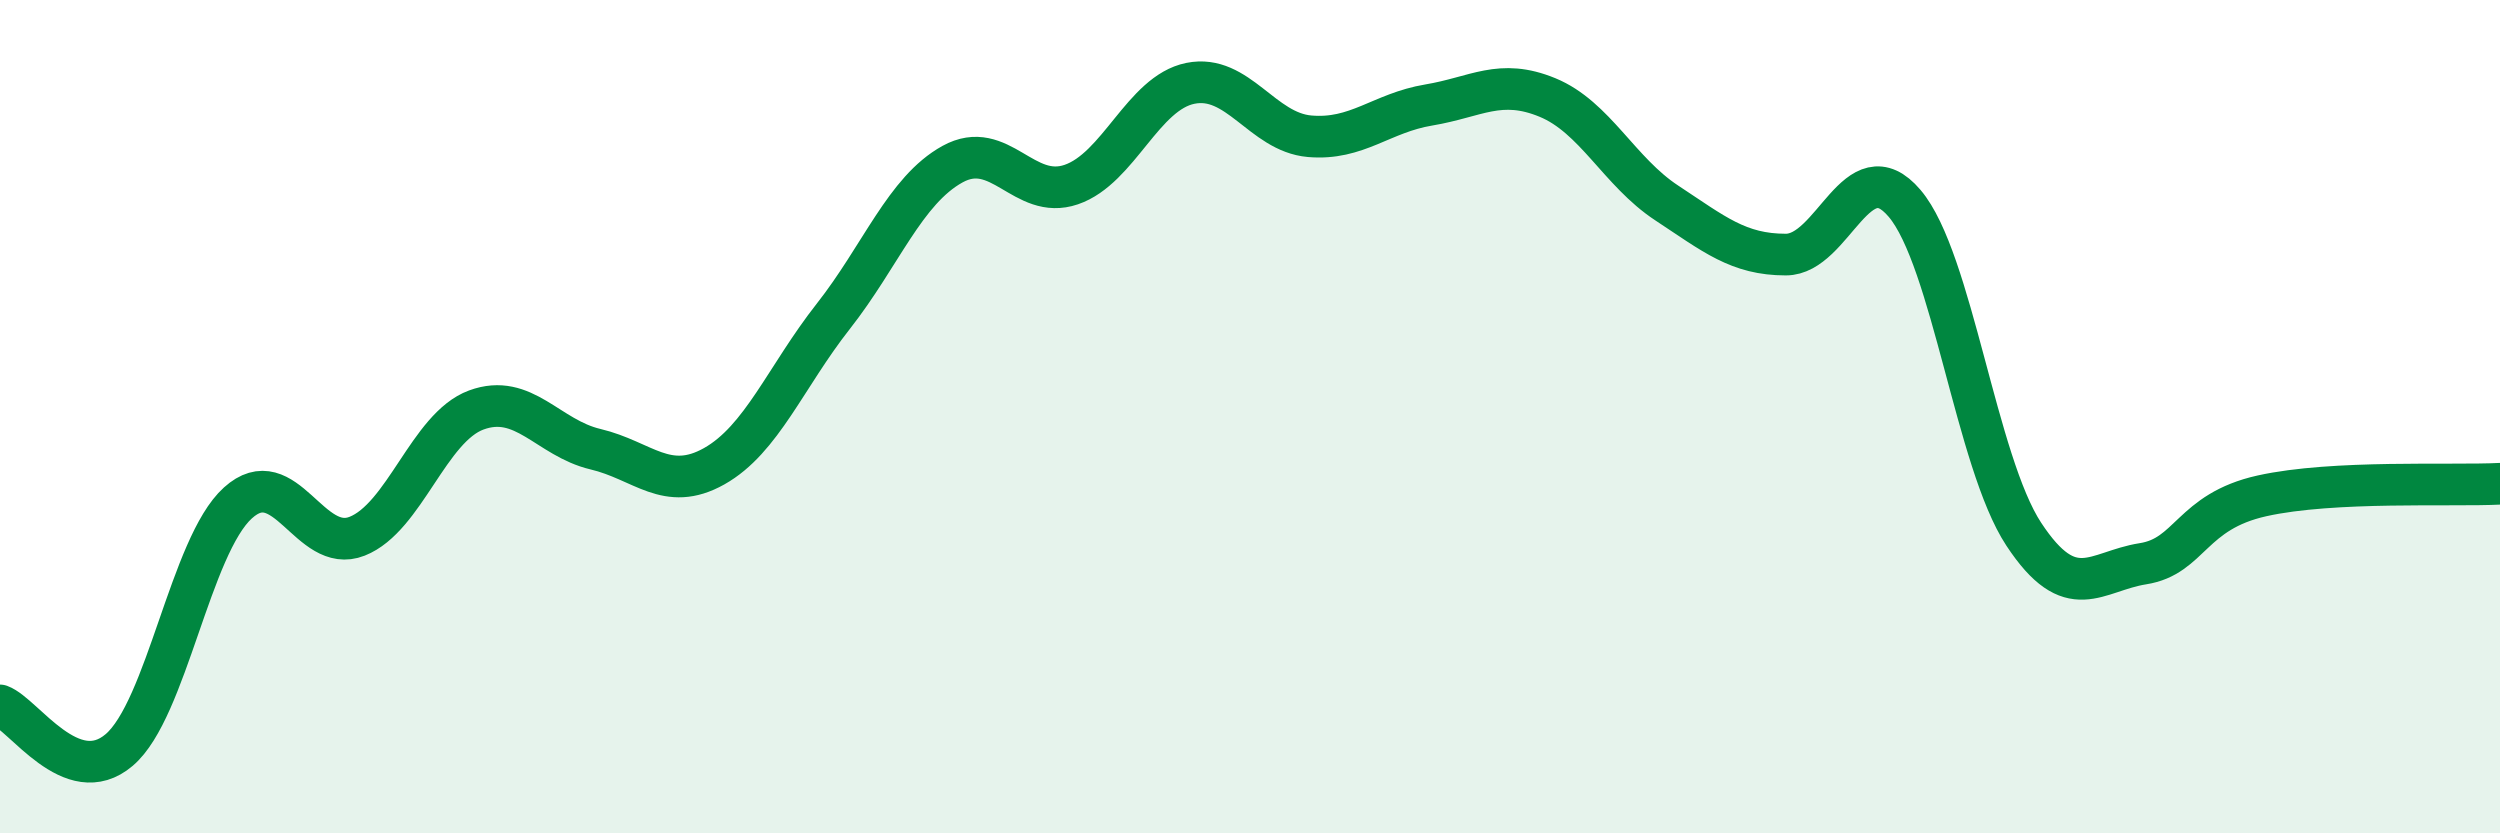
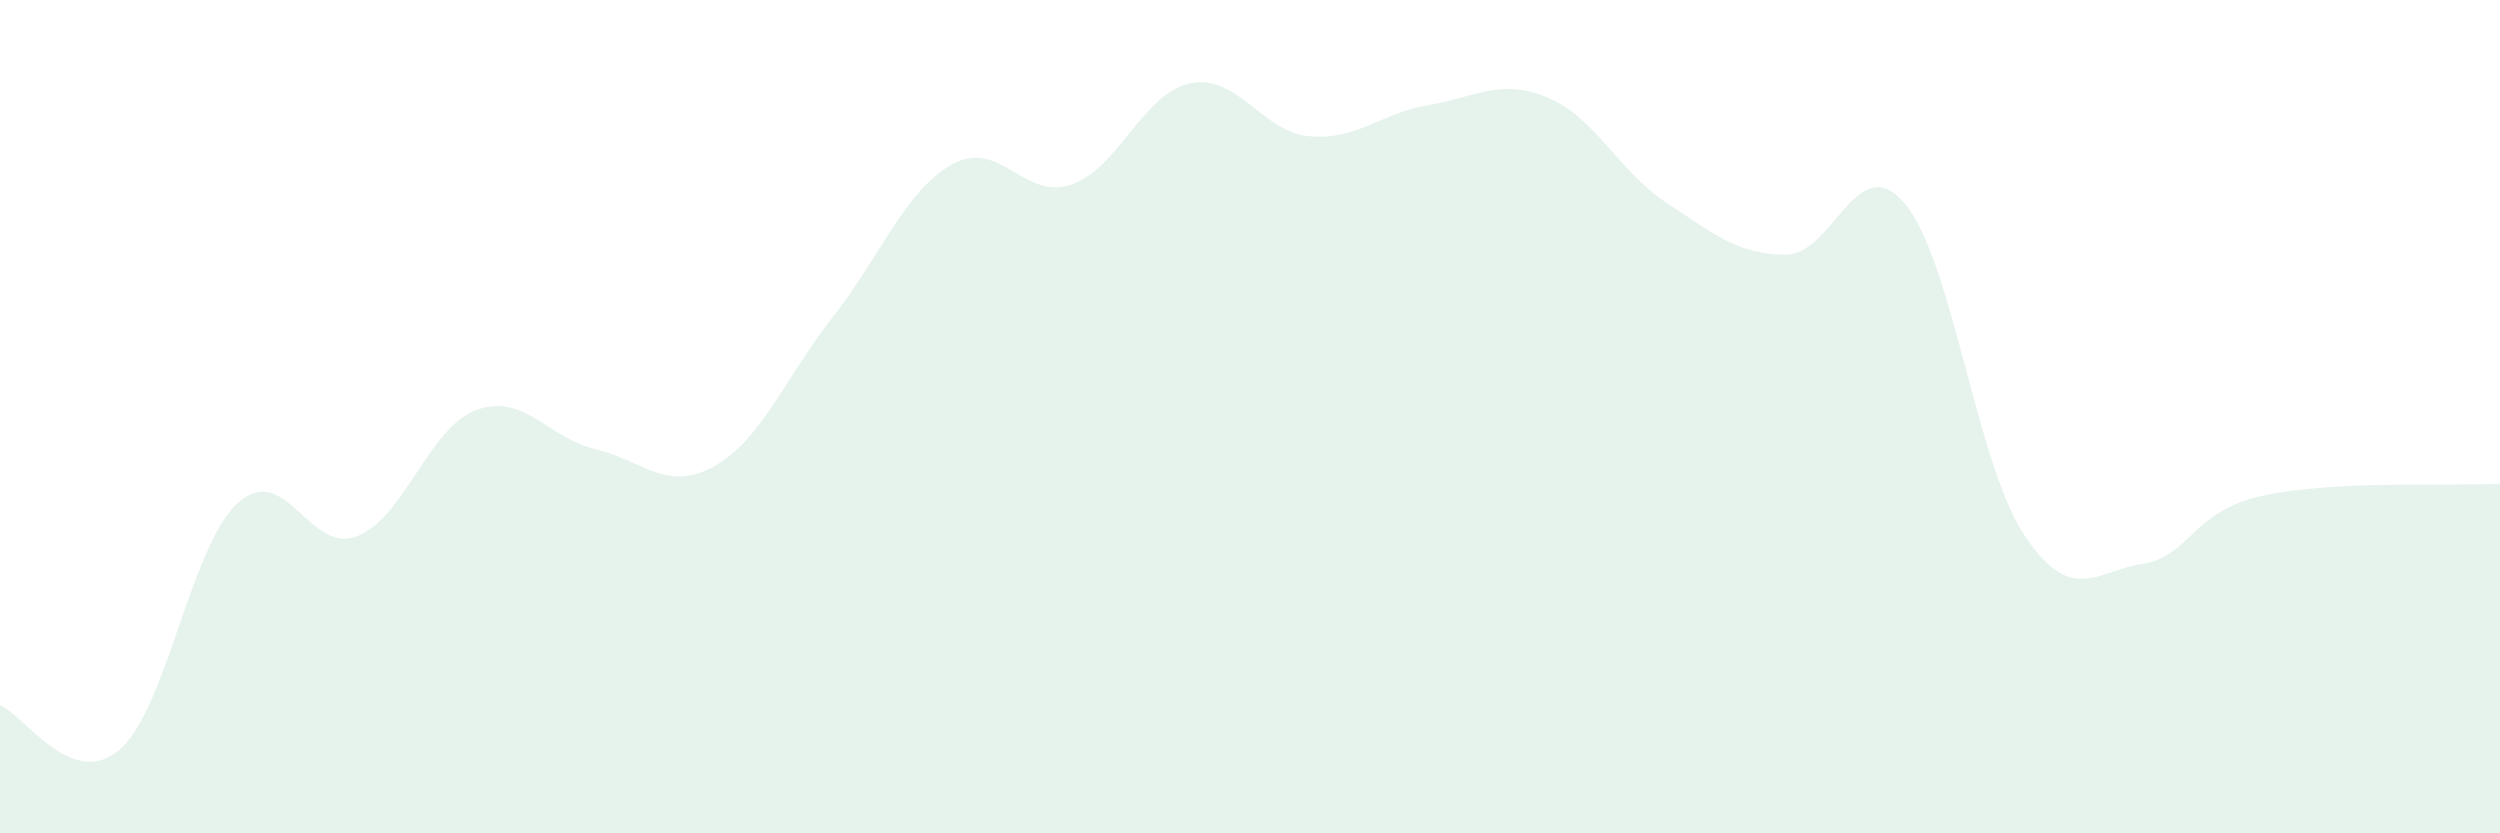
<svg xmlns="http://www.w3.org/2000/svg" width="60" height="20" viewBox="0 0 60 20">
  <path d="M 0,16.93 C 0.57,17.14 1.72,18.97 2.86,18 C 4,17.03 4.57,13.1 5.71,12.07 C 6.85,11.04 7.43,13.32 8.57,12.87 C 9.71,12.42 10.29,10.26 11.43,9.84 C 12.57,9.42 13.15,10.51 14.29,10.78 C 15.43,11.05 16,11.83 17.14,11.19 C 18.28,10.55 18.86,9.04 20,7.59 C 21.14,6.14 21.72,4.57 22.86,3.94 C 24,3.31 24.57,4.82 25.71,4.43 C 26.85,4.04 27.43,2.23 28.57,2 C 29.71,1.77 30.29,3.17 31.43,3.27 C 32.57,3.37 33.15,2.71 34.29,2.52 C 35.43,2.33 36,1.87 37.14,2.34 C 38.28,2.81 38.86,4.12 40,4.87 C 41.14,5.62 41.72,6.11 42.86,6.11 C 44,6.11 44.57,3.54 45.71,4.88 C 46.85,6.22 47.43,11.09 48.57,12.82 C 49.71,14.55 50.29,13.71 51.43,13.53 C 52.57,13.35 52.58,12.28 54.29,11.9 C 56,11.52 58.86,11.67 60,11.61L60 20L0 20Z" fill="#008740" opacity="0.1" stroke-linecap="round" stroke-linejoin="round" />
-   <path d="M 0,16.93 C 0.57,17.14 1.72,18.97 2.86,18 C 4,17.03 4.57,13.1 5.71,12.07 C 6.85,11.04 7.43,13.32 8.57,12.87 C 9.71,12.42 10.29,10.26 11.43,9.84 C 12.57,9.42 13.15,10.51 14.29,10.78 C 15.43,11.05 16,11.83 17.14,11.19 C 18.28,10.55 18.86,9.04 20,7.59 C 21.14,6.14 21.72,4.57 22.86,3.94 C 24,3.31 24.57,4.82 25.71,4.43 C 26.85,4.04 27.43,2.23 28.57,2 C 29.71,1.77 30.29,3.17 31.43,3.27 C 32.57,3.37 33.15,2.71 34.29,2.52 C 35.43,2.33 36,1.87 37.14,2.34 C 38.28,2.81 38.86,4.12 40,4.87 C 41.14,5.62 41.72,6.11 42.86,6.11 C 44,6.11 44.57,3.54 45.71,4.88 C 46.85,6.22 47.43,11.09 48.57,12.82 C 49.71,14.55 50.29,13.71 51.43,13.53 C 52.57,13.35 52.58,12.28 54.29,11.9 C 56,11.52 58.86,11.67 60,11.61" stroke="#008740" stroke-width="1" fill="none" stroke-linecap="round" stroke-linejoin="round" />
</svg>